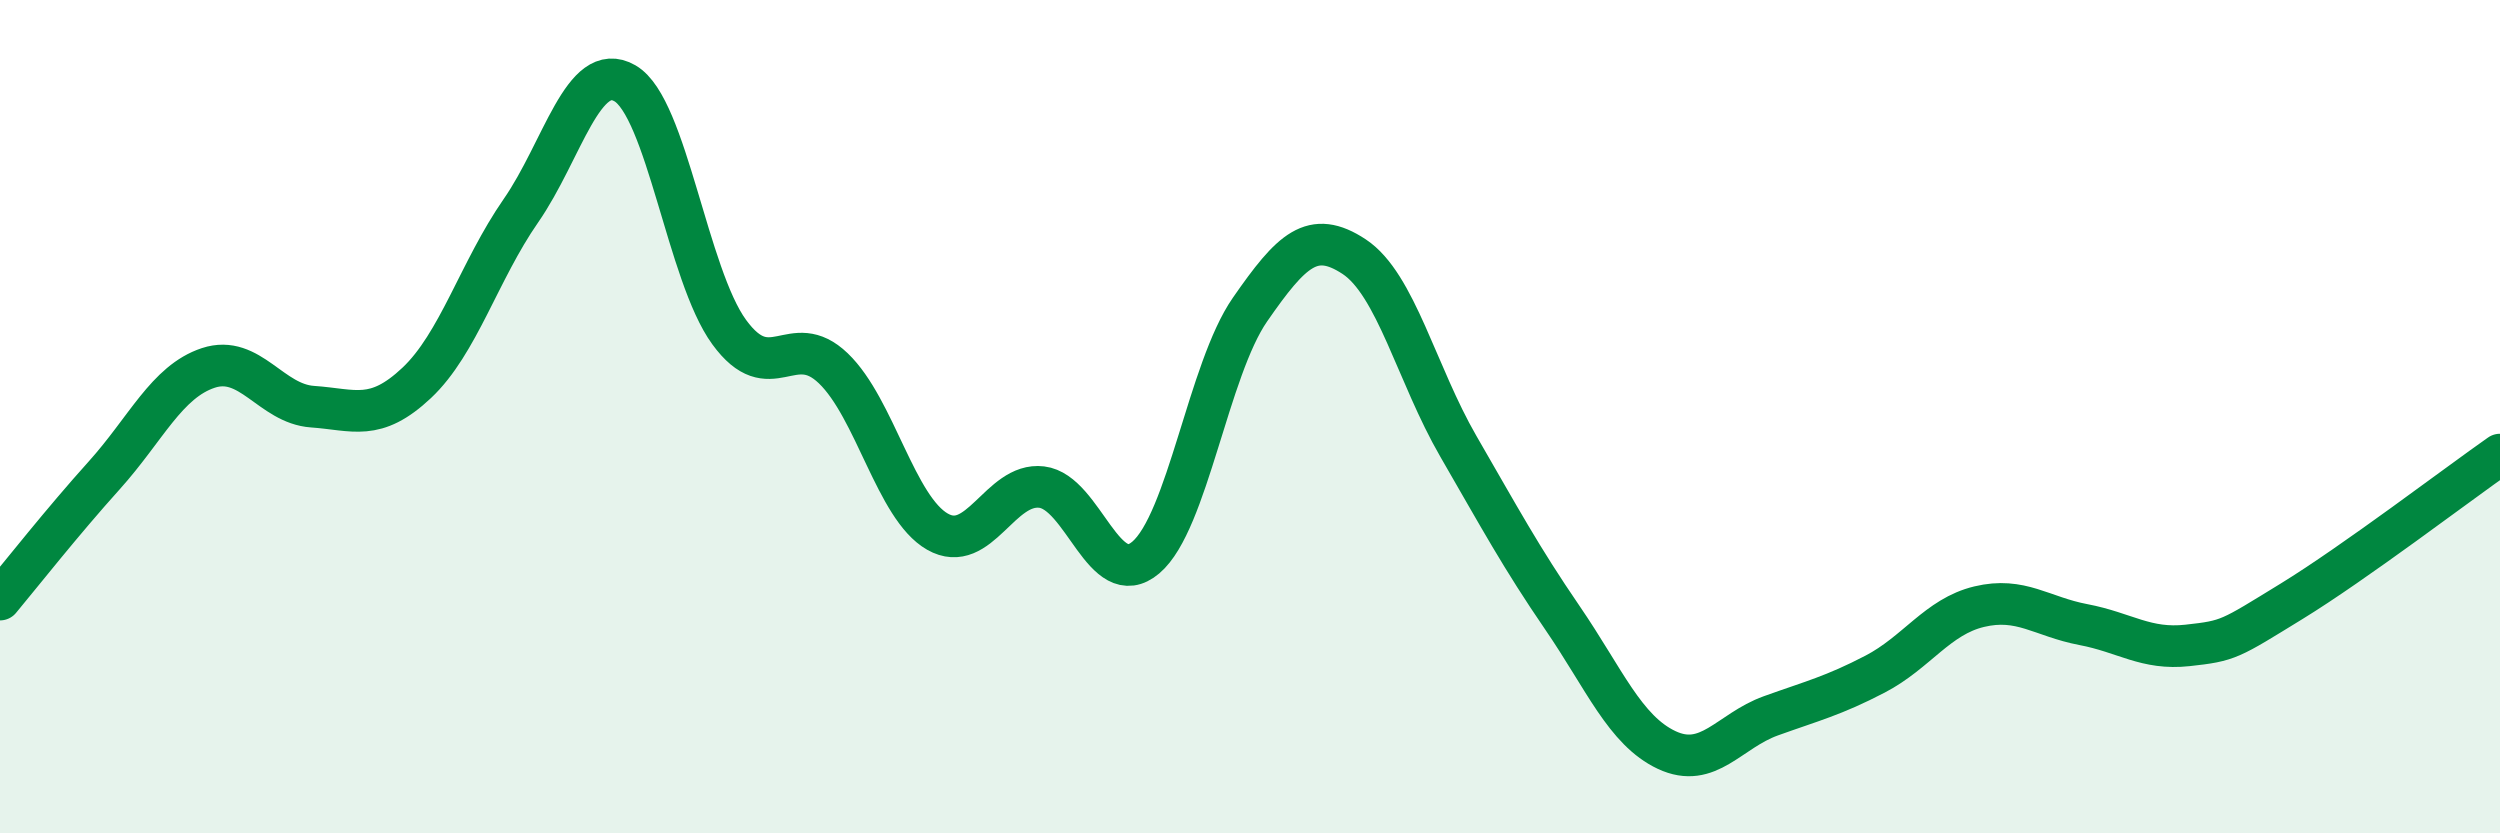
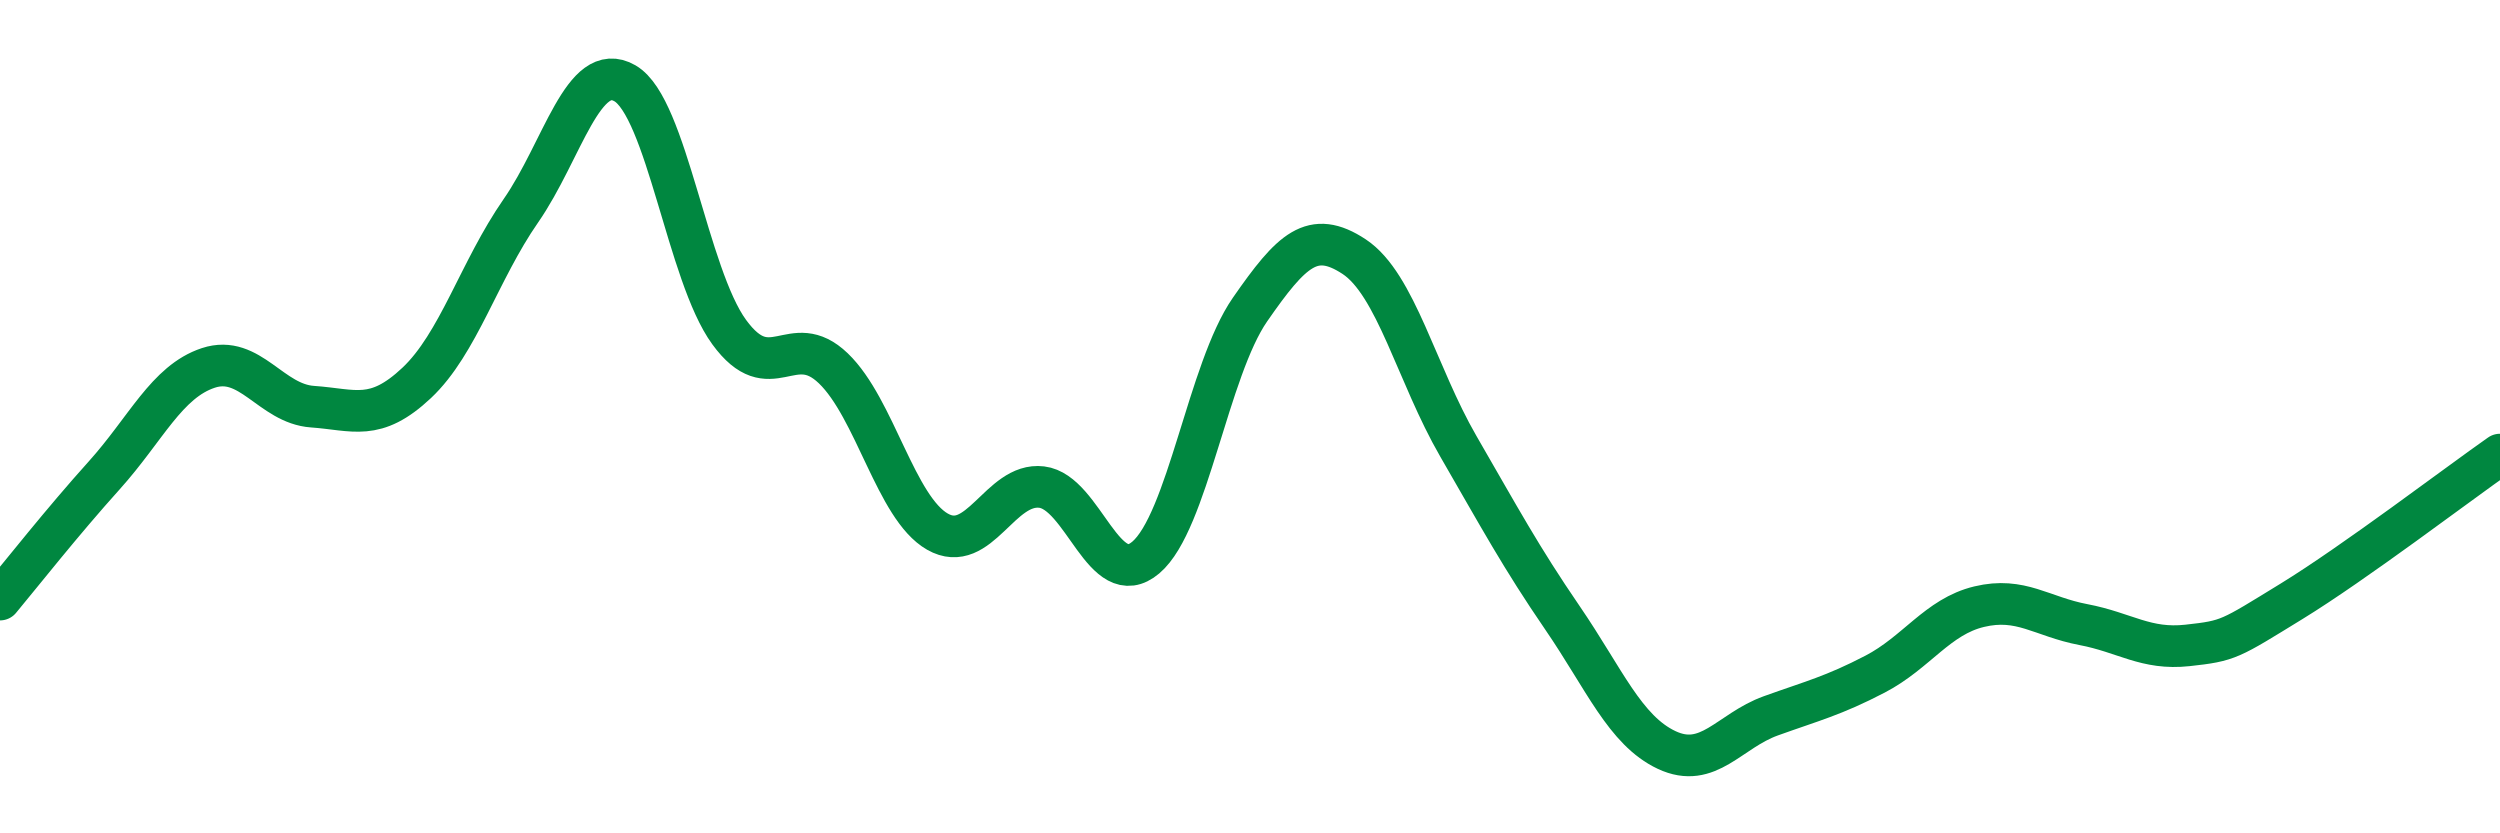
<svg xmlns="http://www.w3.org/2000/svg" width="60" height="20" viewBox="0 0 60 20">
-   <path d="M 0,14.39 C 0.5,13.79 1.5,12.52 2.5,11.41 C 3.5,10.3 4,9.16 5,8.83 C 6,8.5 6.5,9.69 7.5,9.76 C 8.5,9.83 9,10.13 10,9.19 C 11,8.25 11.5,6.5 12.5,5.06 C 13.5,3.62 14,1.42 15,2 C 16,2.58 16.5,6.6 17.5,7.97 C 18.5,9.34 19,7.88 20,8.84 C 21,9.8 21.5,12.19 22.5,12.76 C 23.5,13.33 24,11.57 25,11.69 C 26,11.81 26.5,14.23 27.5,13.38 C 28.5,12.53 29,8.87 30,7.43 C 31,5.99 31.5,5.5 32.5,6.16 C 33.5,6.82 34,8.98 35,10.71 C 36,12.44 36.5,13.37 37.5,14.83 C 38.5,16.29 39,17.53 40,18 C 41,18.47 41.5,17.54 42.5,17.18 C 43.5,16.82 44,16.7 45,16.18 C 46,15.66 46.5,14.8 47.5,14.56 C 48.5,14.32 49,14.8 50,14.99 C 51,15.18 51.5,15.6 52.5,15.49 C 53.5,15.38 53.5,15.35 55,14.43 C 56.5,13.51 59,11.61 60,10.91L60 20L0 20Z" fill="#008740" opacity="0.1" stroke-linecap="round" stroke-linejoin="round" />
  <path d="M 0,14.39 C 0.5,13.79 1.5,12.52 2.5,11.41 C 3.5,10.3 4,9.16 5,8.83 C 6,8.5 6.5,9.69 7.5,9.76 C 8.5,9.83 9,10.13 10,9.19 C 11,8.25 11.5,6.5 12.5,5.06 C 13.5,3.62 14,1.42 15,2 C 16,2.58 16.5,6.6 17.5,7.97 C 18.5,9.34 19,7.88 20,8.84 C 21,9.8 21.5,12.19 22.5,12.76 C 23.5,13.33 24,11.57 25,11.69 C 26,11.81 26.5,14.23 27.5,13.38 C 28.5,12.53 29,8.87 30,7.43 C 31,5.99 31.5,5.5 32.5,6.16 C 33.5,6.82 34,8.98 35,10.71 C 36,12.44 36.5,13.37 37.5,14.83 C 38.5,16.29 39,17.53 40,18 C 41,18.47 41.5,17.54 42.5,17.18 C 43.5,16.82 44,16.7 45,16.18 C 46,15.66 46.5,14.8 47.5,14.56 C 48.5,14.32 49,14.8 50,14.99 C 51,15.18 51.5,15.6 52.5,15.49 C 53.5,15.38 53.5,15.35 55,14.43 C 56.5,13.51 59,11.61 60,10.91" stroke="#008740" stroke-width="1" fill="none" stroke-linecap="round" stroke-linejoin="round" />
</svg>